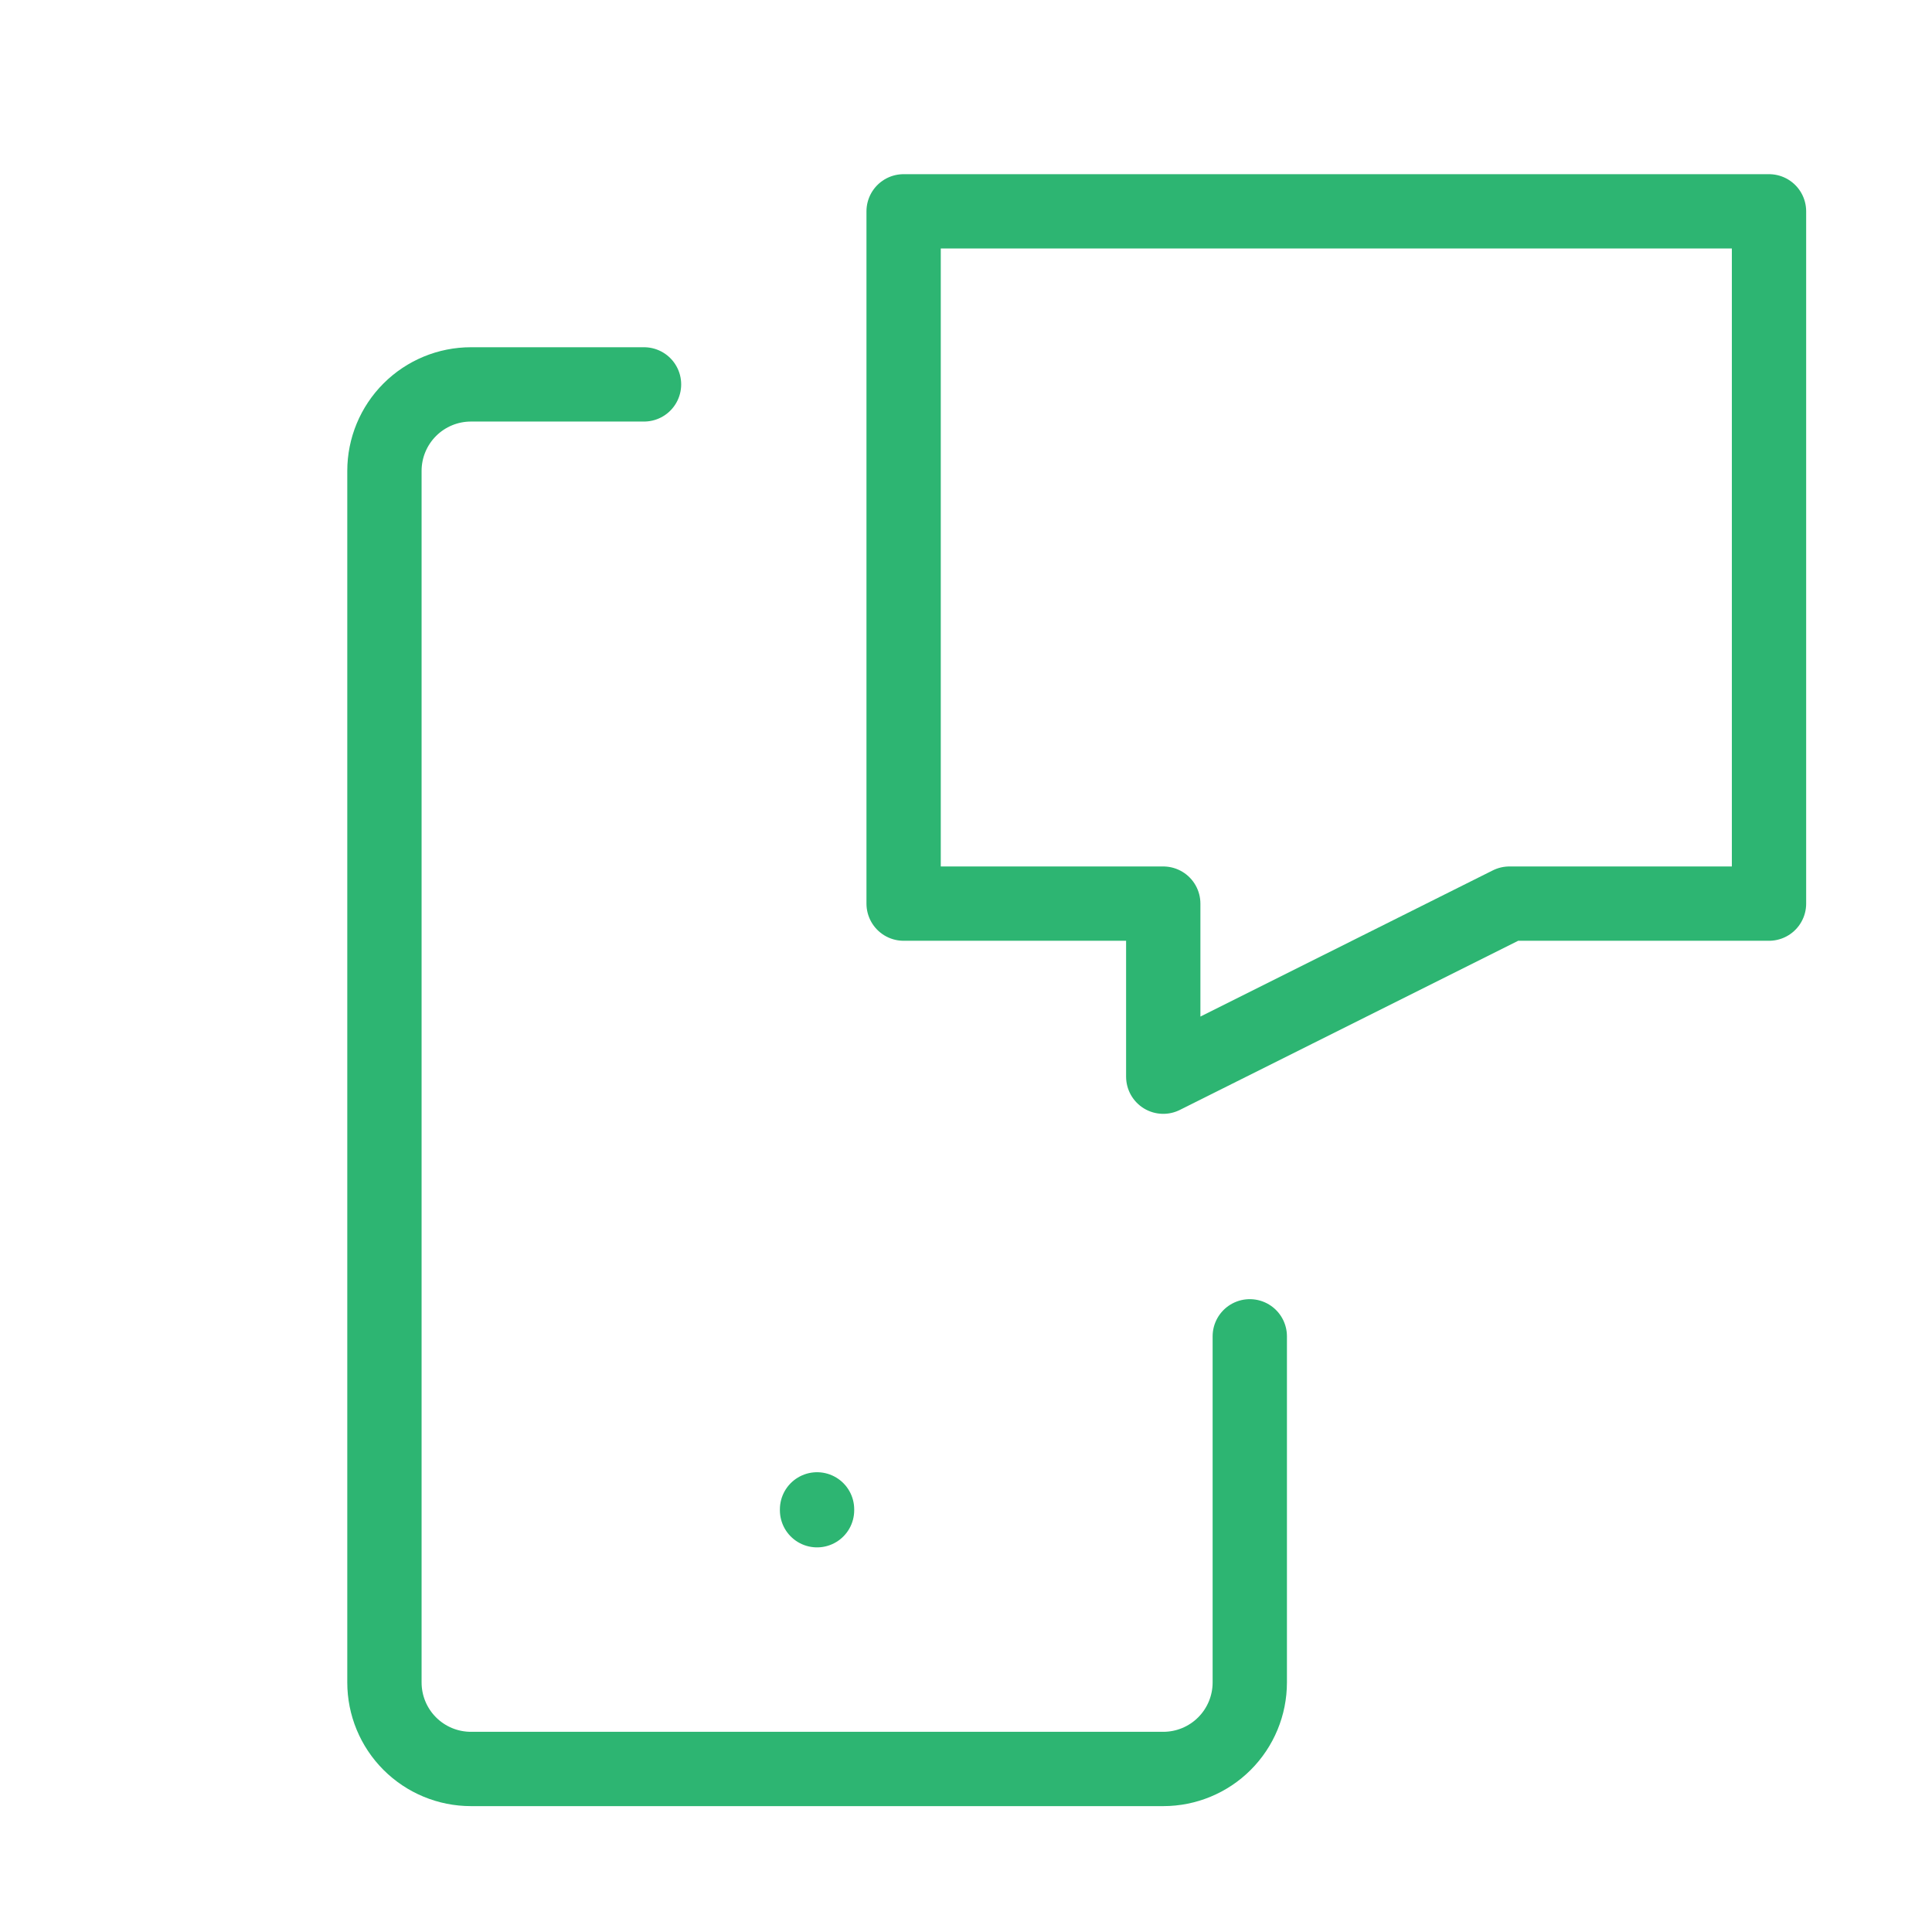
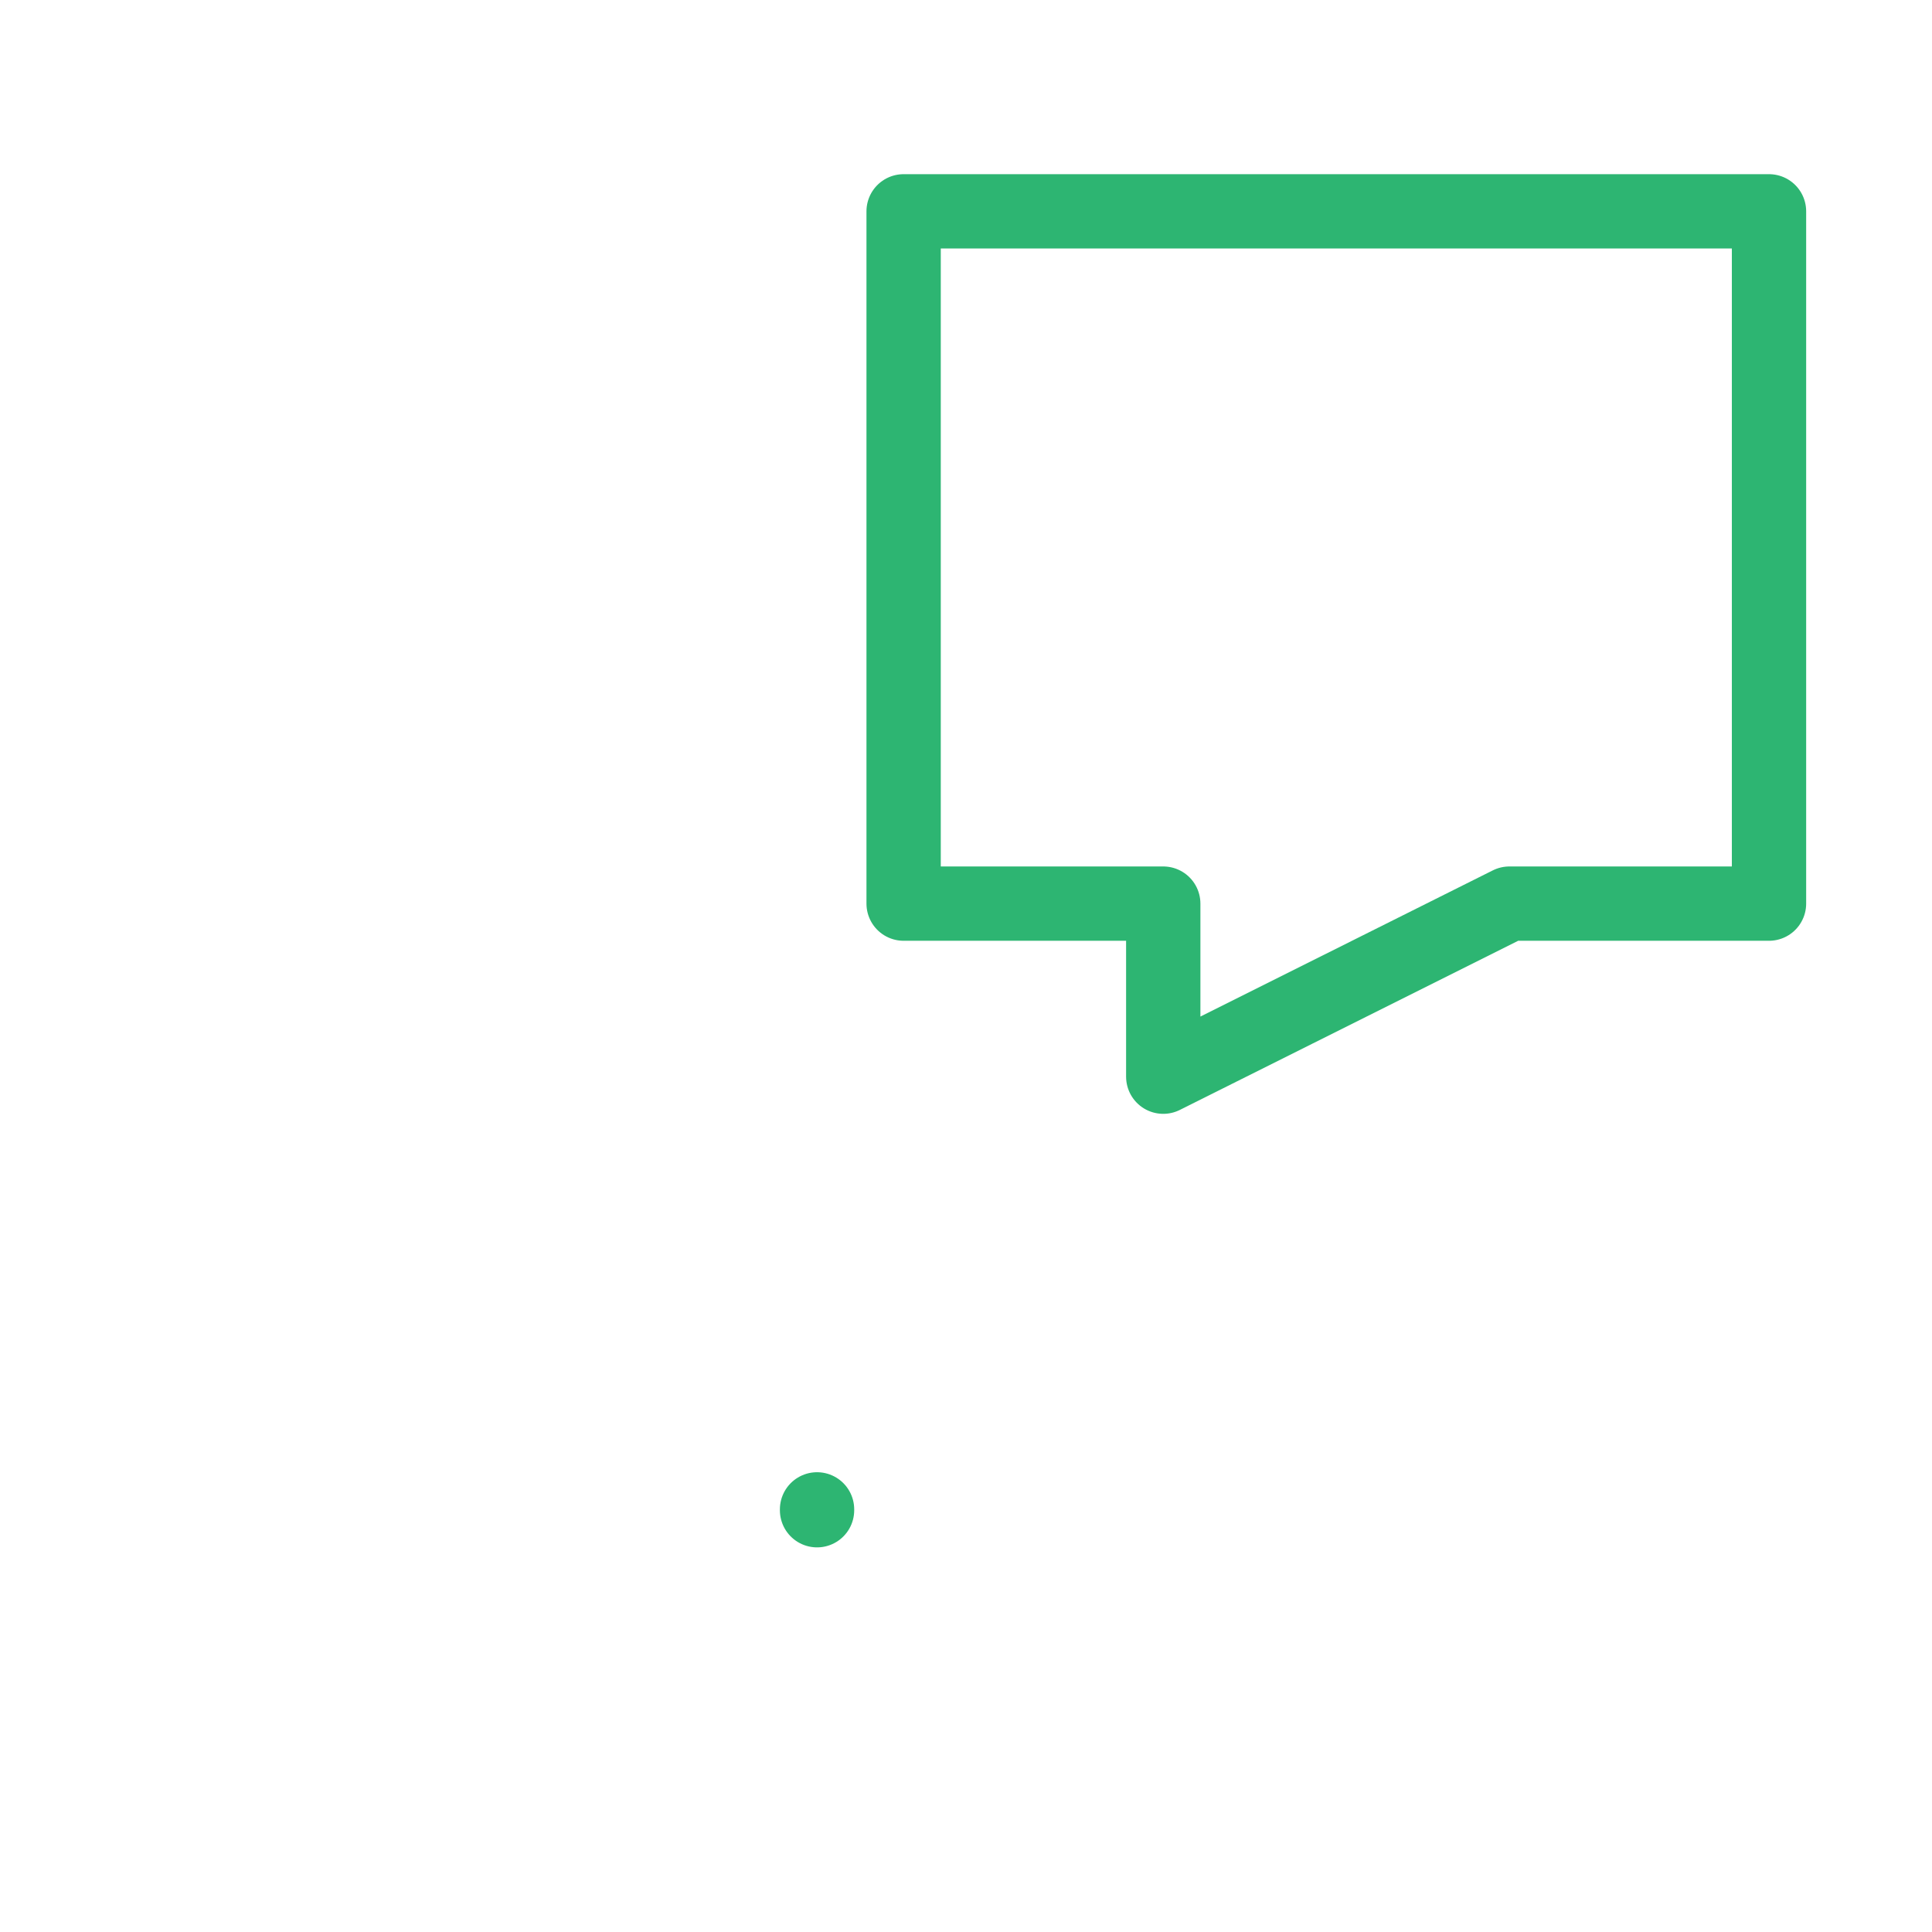
<svg xmlns="http://www.w3.org/2000/svg" width="52" height="52" viewBox="0 0 52 52" fill="none">
  <g clip-path="url(#clip0_2161_946)">
    <path d="M24.321 5.688H47.613V24.321H40.626L31.309 28.979V24.321H24.321V5.688Z" stroke="#2DB572" stroke-width="2" stroke-linecap="round" stroke-linejoin="round" />
-     <path d="M33.638 35.967V45.283C33.638 45.901 33.393 46.493 32.956 46.93C32.519 47.367 31.927 47.612 31.309 47.612H12.676C12.058 47.612 11.466 47.367 11.029 46.93C10.592 46.493 10.347 45.901 10.347 45.283V12.675C10.347 12.057 10.592 11.465 11.029 11.028C11.466 10.591 12.058 10.346 12.676 10.346H17.334" stroke="#2DB572" stroke-width="2" stroke-linecap="round" stroke-linejoin="round" />
    <path d="M21.991 40.625V40.648" stroke="#2DB572" stroke-width="2" stroke-linecap="round" stroke-linejoin="round" />
  </g>
  <defs>
    <clipPath id="clip0_2161_946">
      <rect width="52" height="52" fill="white" />
    </clipPath>
  </defs>
</svg>